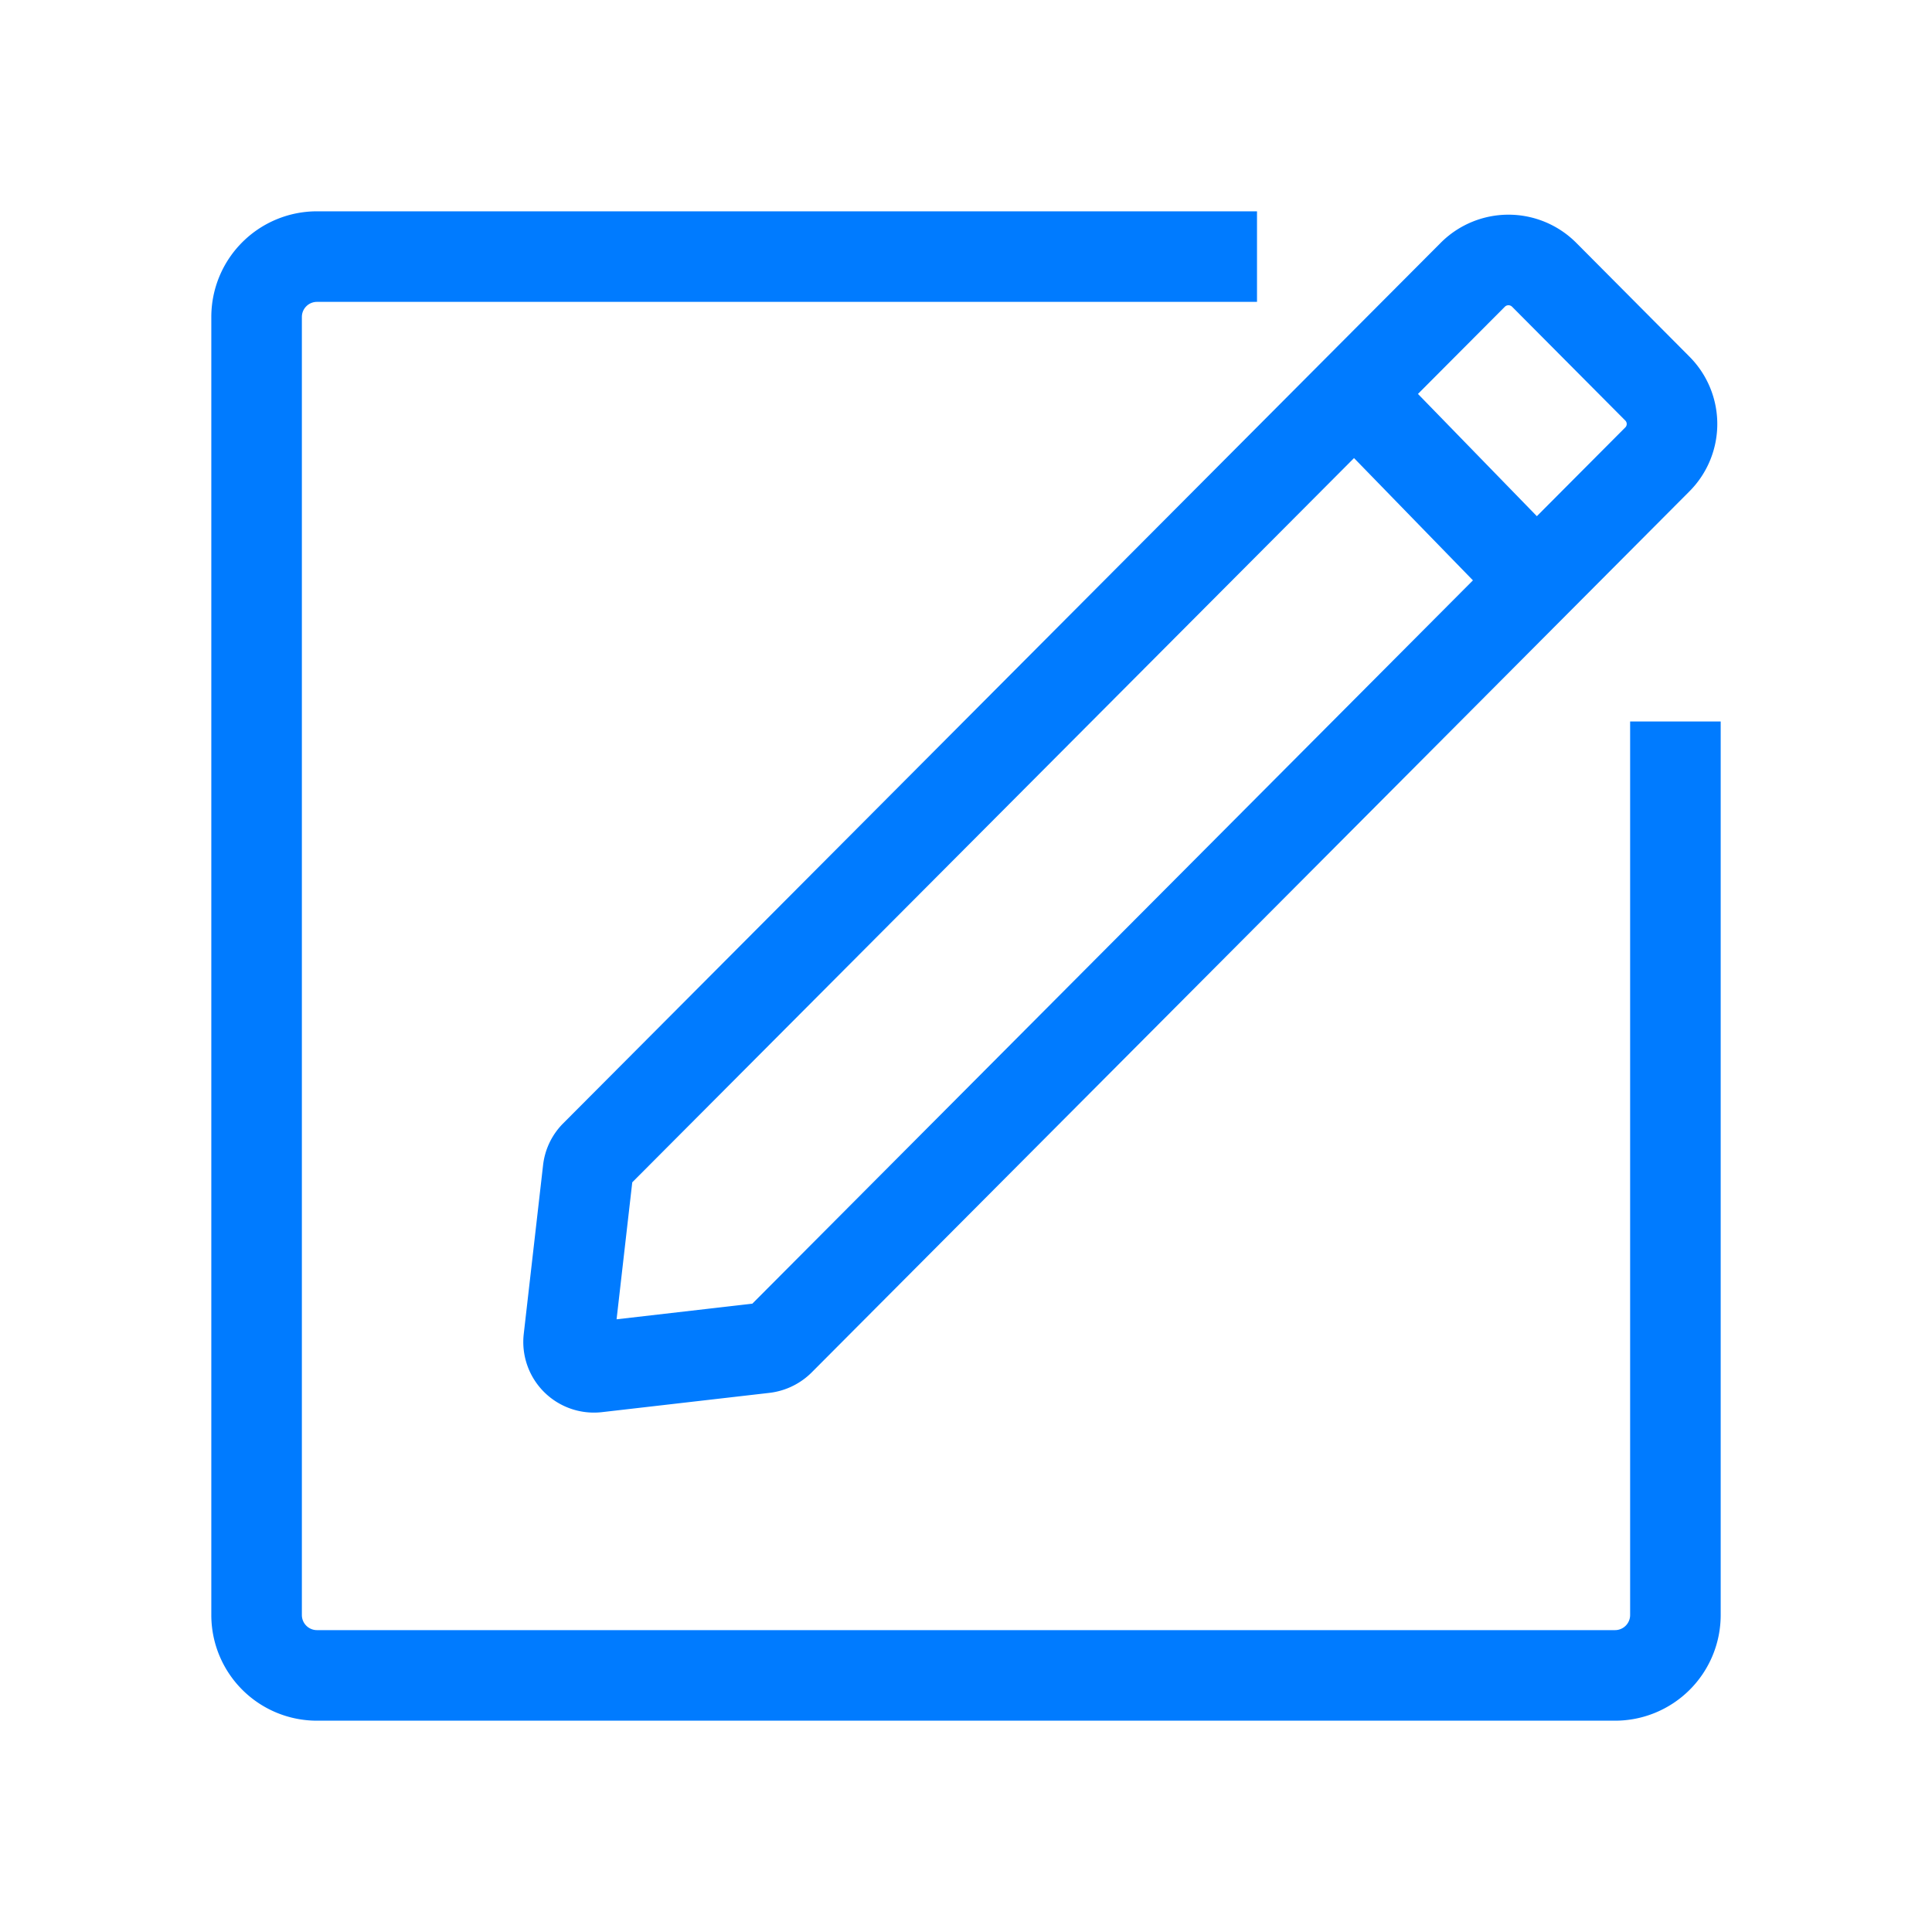
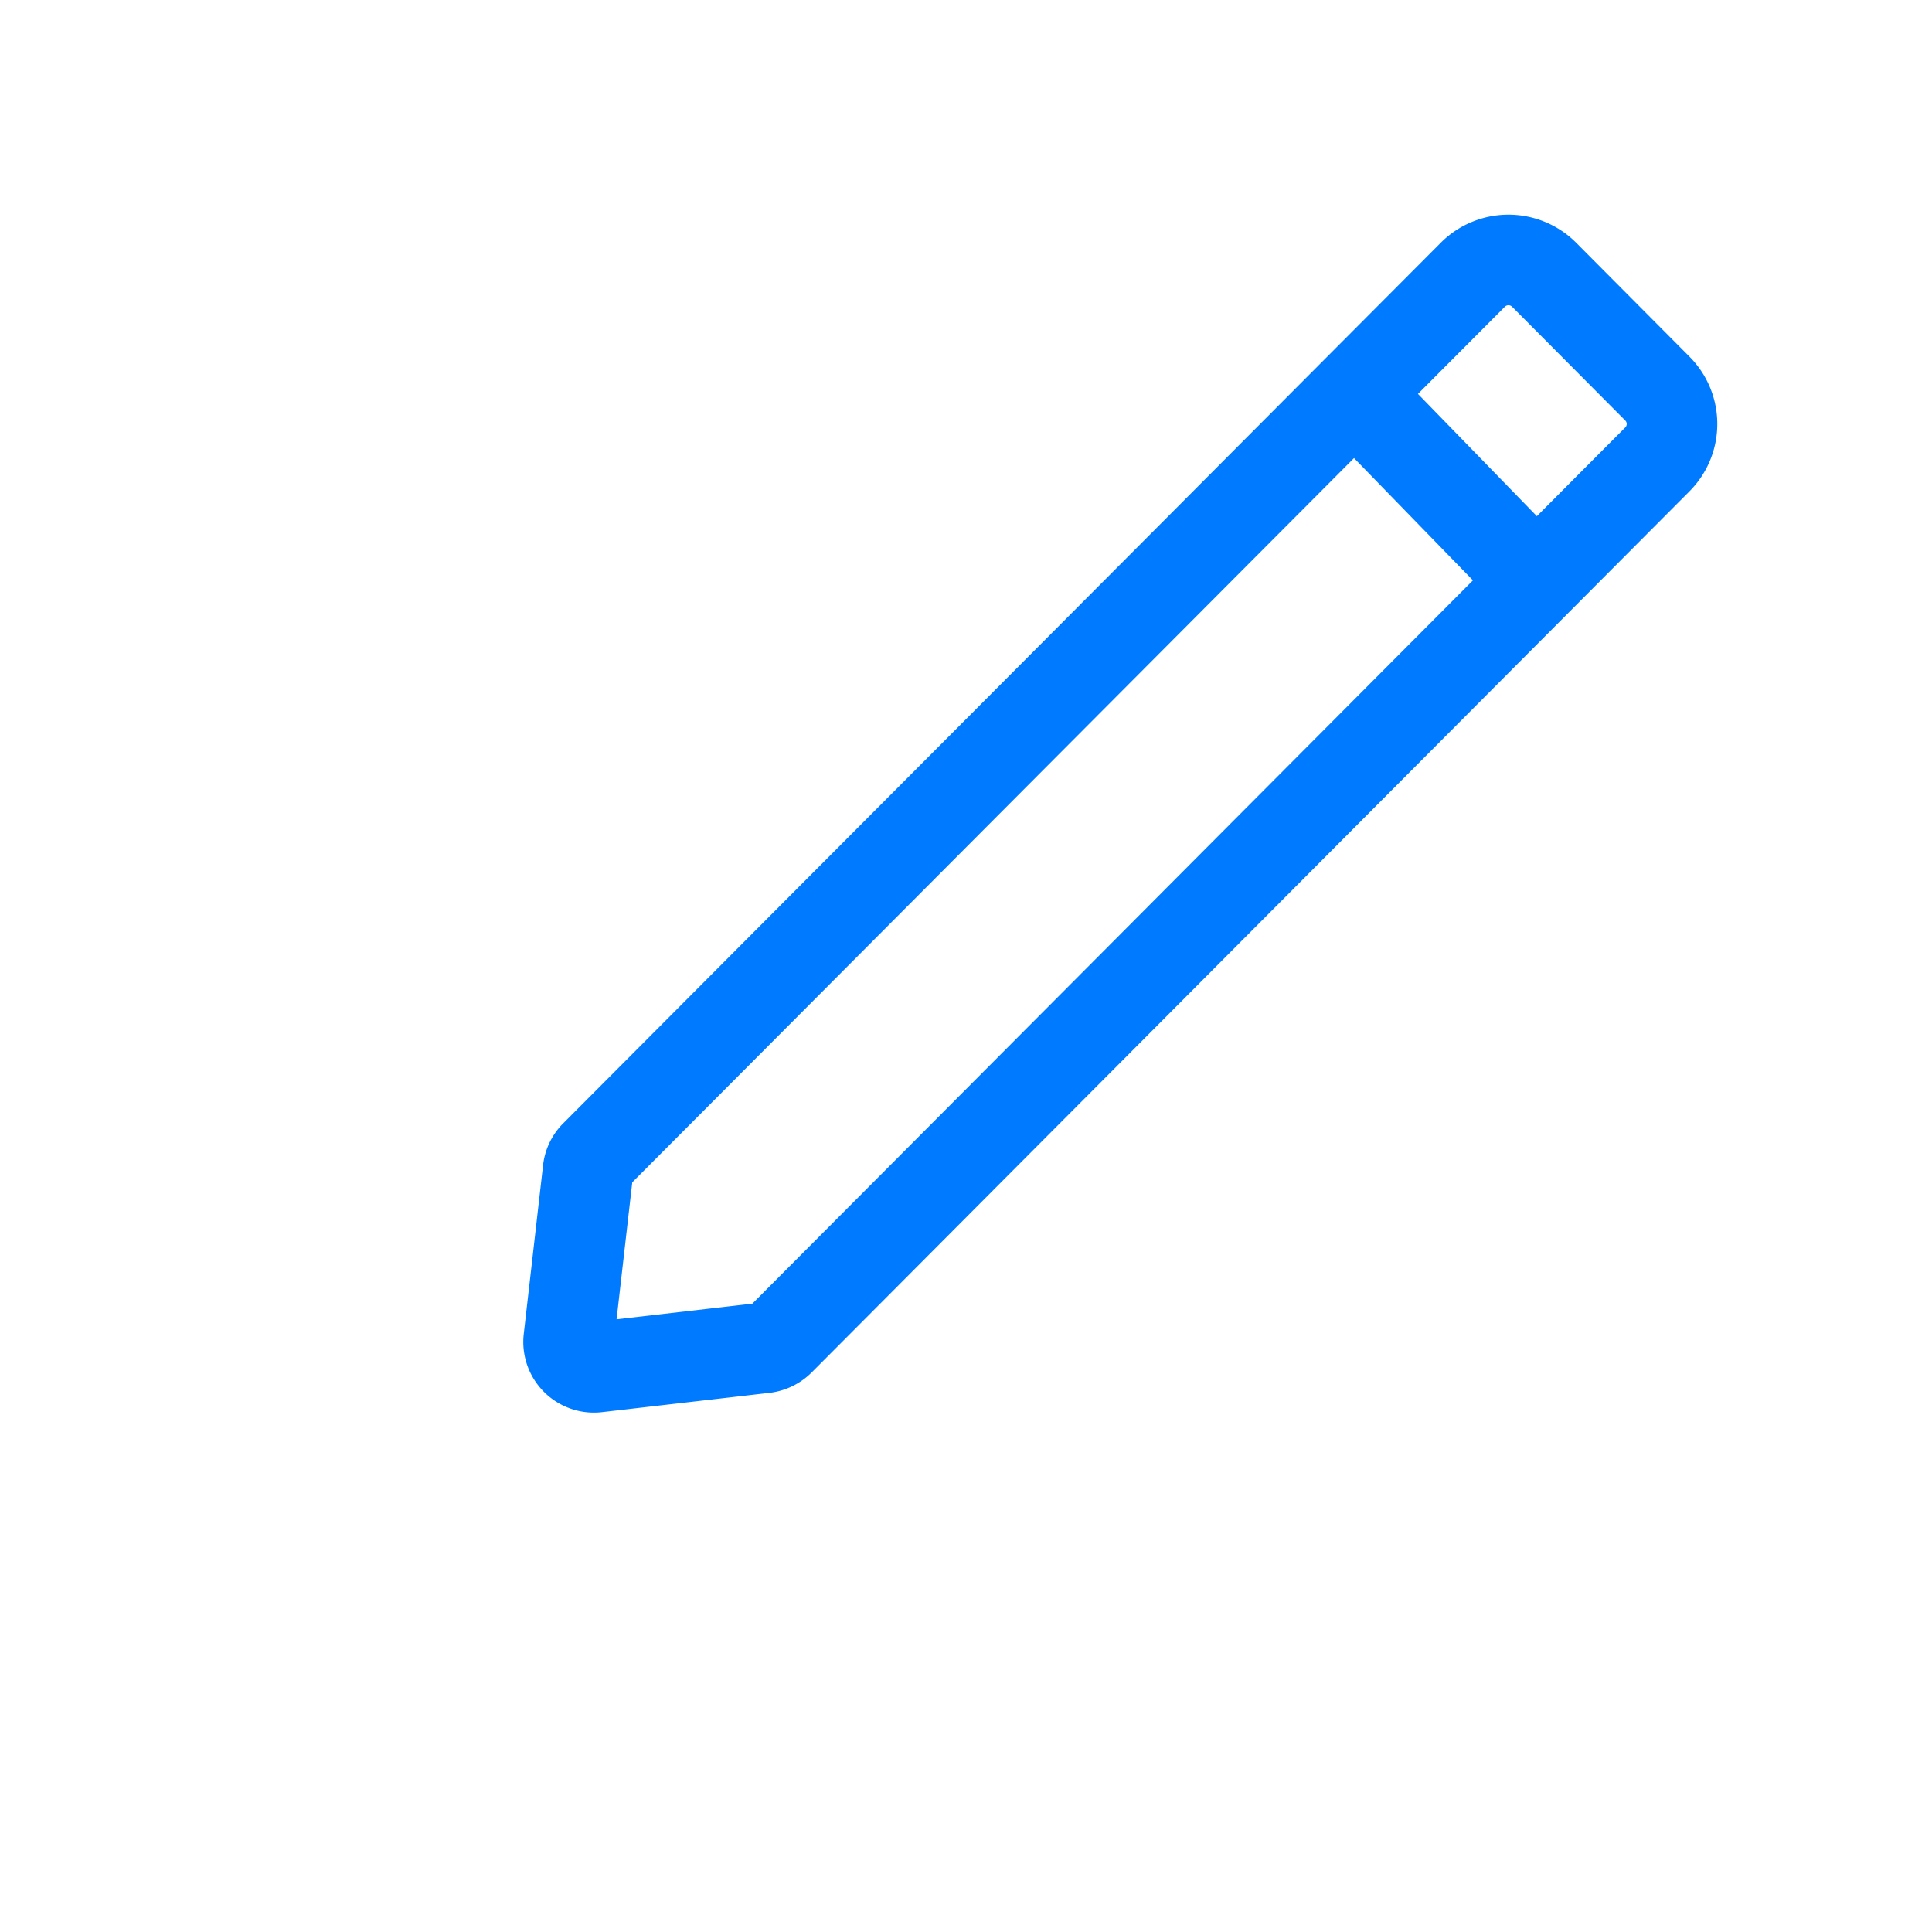
<svg xmlns="http://www.w3.org/2000/svg" width="800px" height="800px" viewBox="0 0 64 64" stroke-width="3" stroke="#007bff" fill="none">
  <g id="SVGRepo_bgCarrier" stroke-width="0" />
  <g id="SVGRepo_tracerCarrier" stroke-linecap="round" stroke-linejoin="round" />
  <g id="SVGRepo_iconCarrier">
-     <path d="M55.5,23.9V53.5a2,2,0,0,1-2,2h-43a2,2,0,0,1-2-2v-43a2,2,0,0,1,2-2H41.64" />
    <path d="M19.48,38.77l-.64,5.59a.84.84,0,0,0,.92.93l5.56-.64a.87.87,0,0,0,.5-.24L54.9,15.22a1.66,1.66,0,0,0,0-2.35L51.15,9.1a1.67,1.67,0,0,0-2.36,0L19.71,38.28A.83.83,0,0,0,19.48,38.77Z" />
    <line x1="44.87" y1="13.04" x2="50.9" y2="19.24" />
  </g>
</svg>